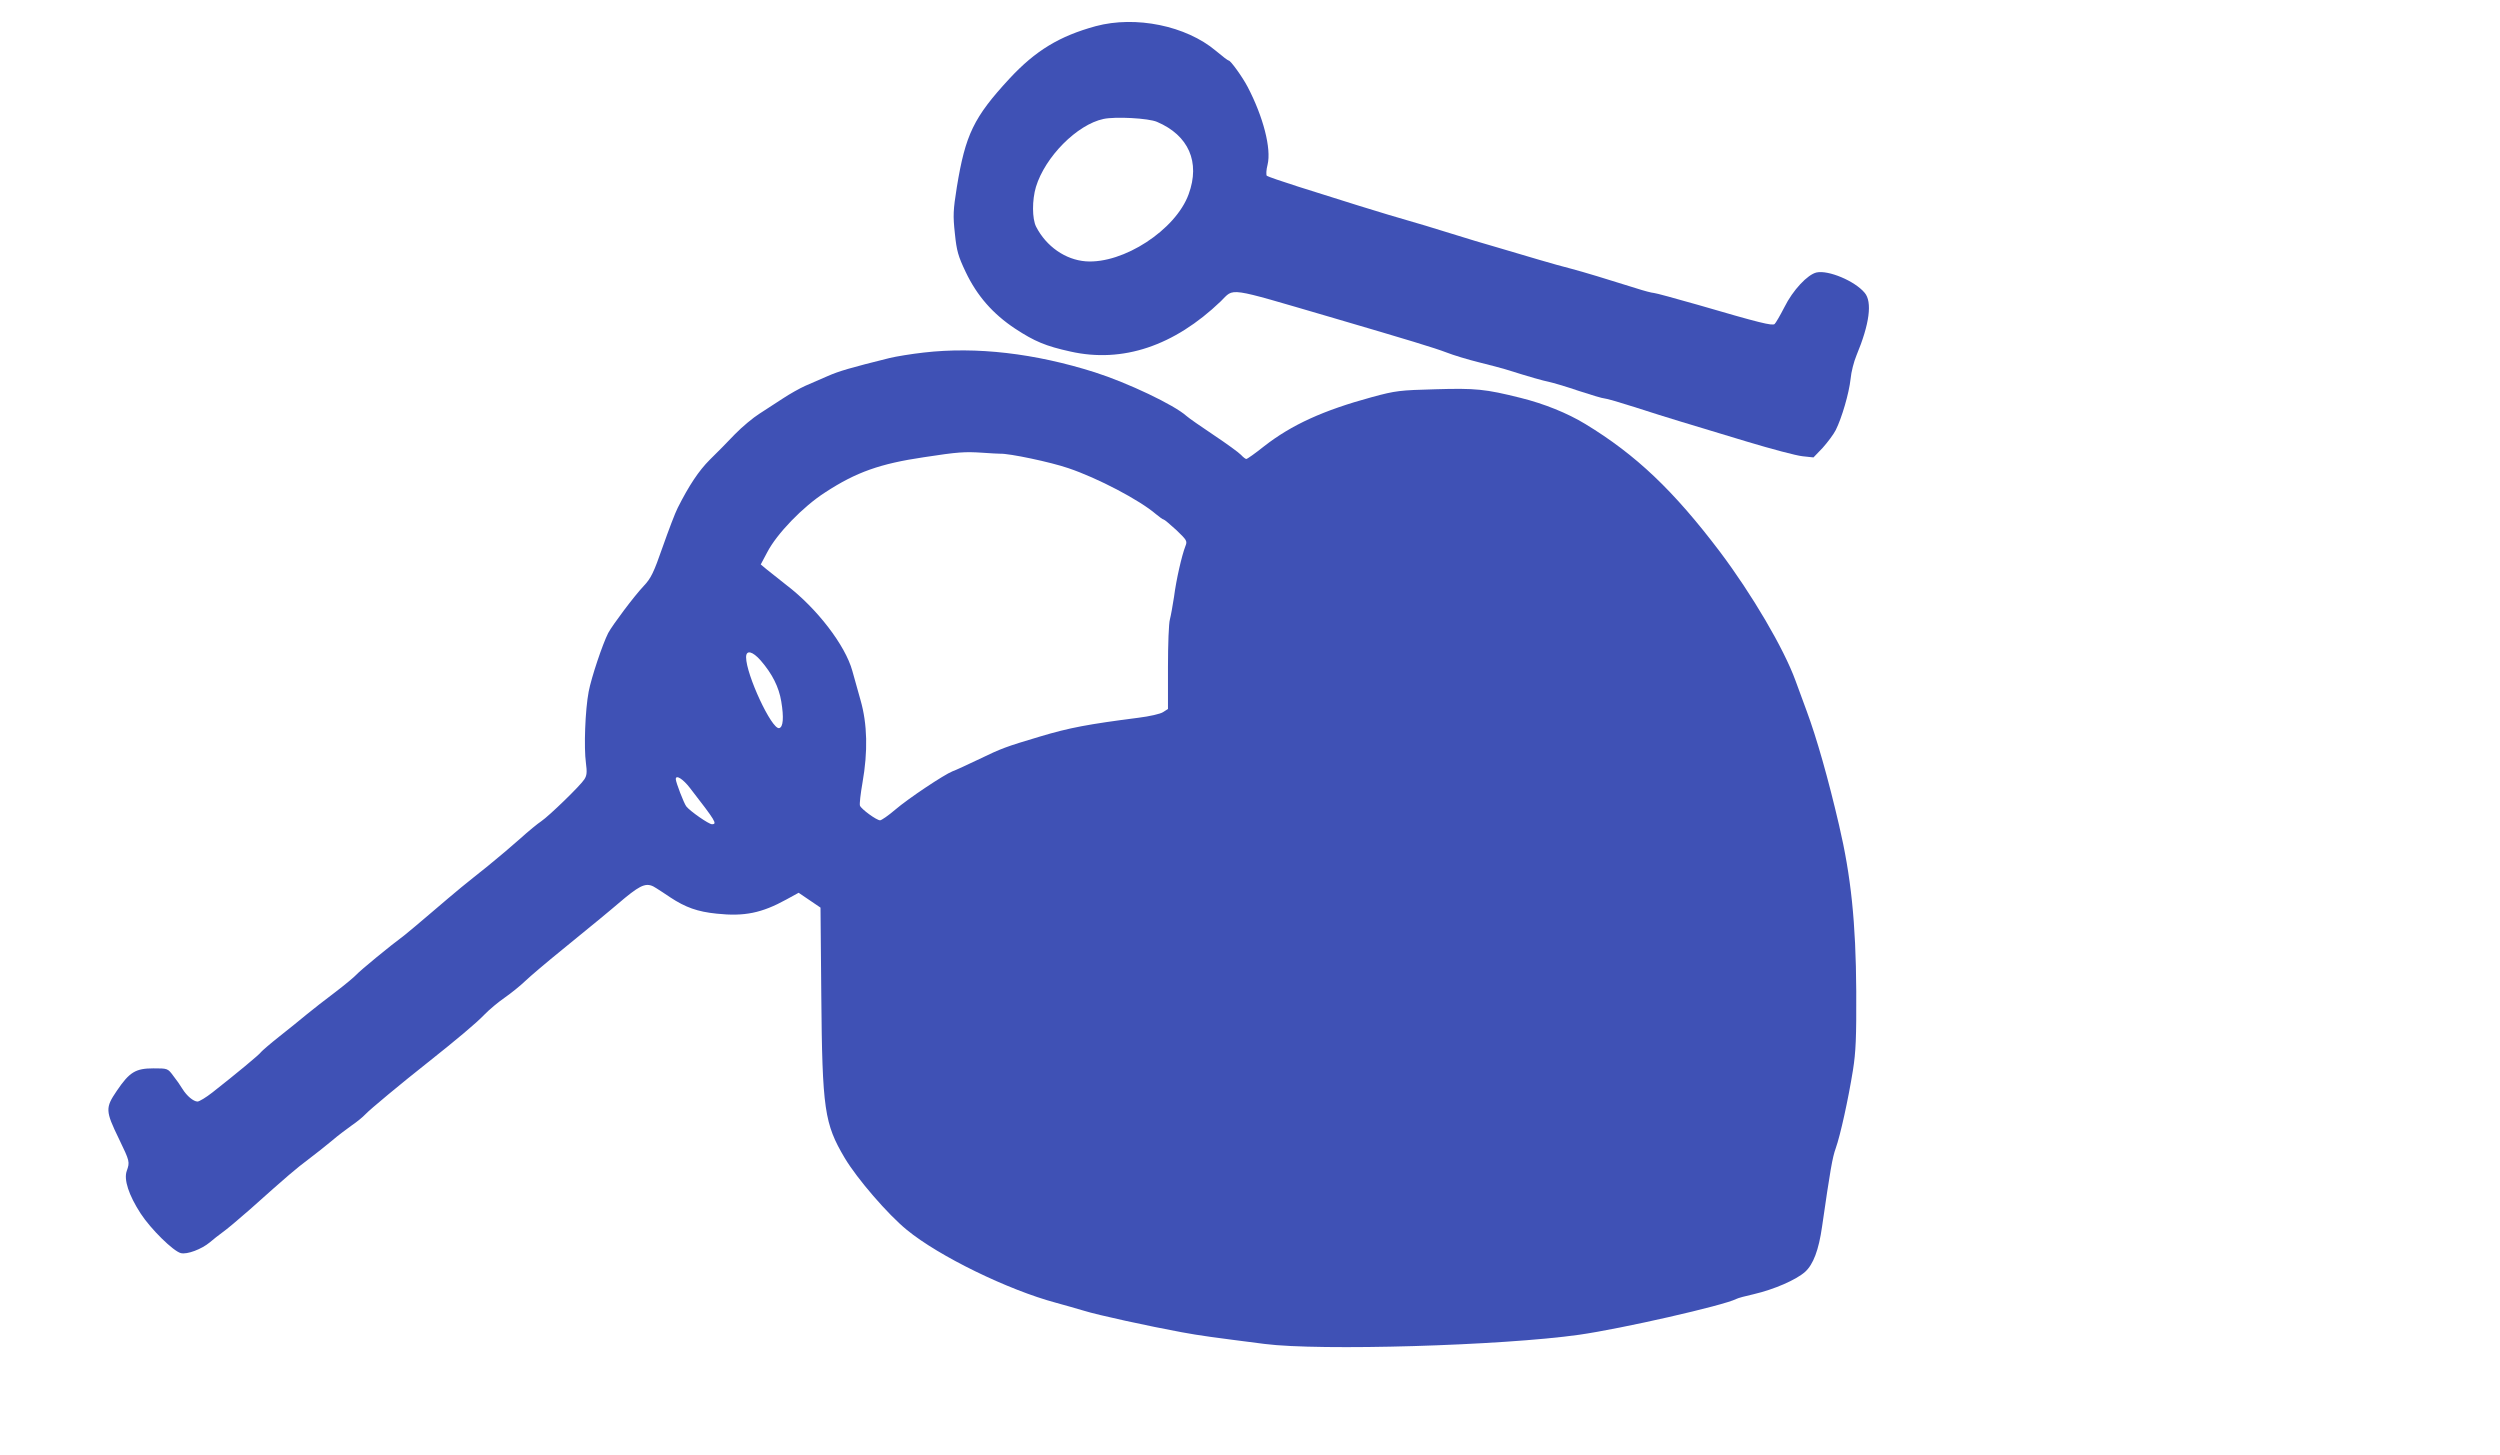
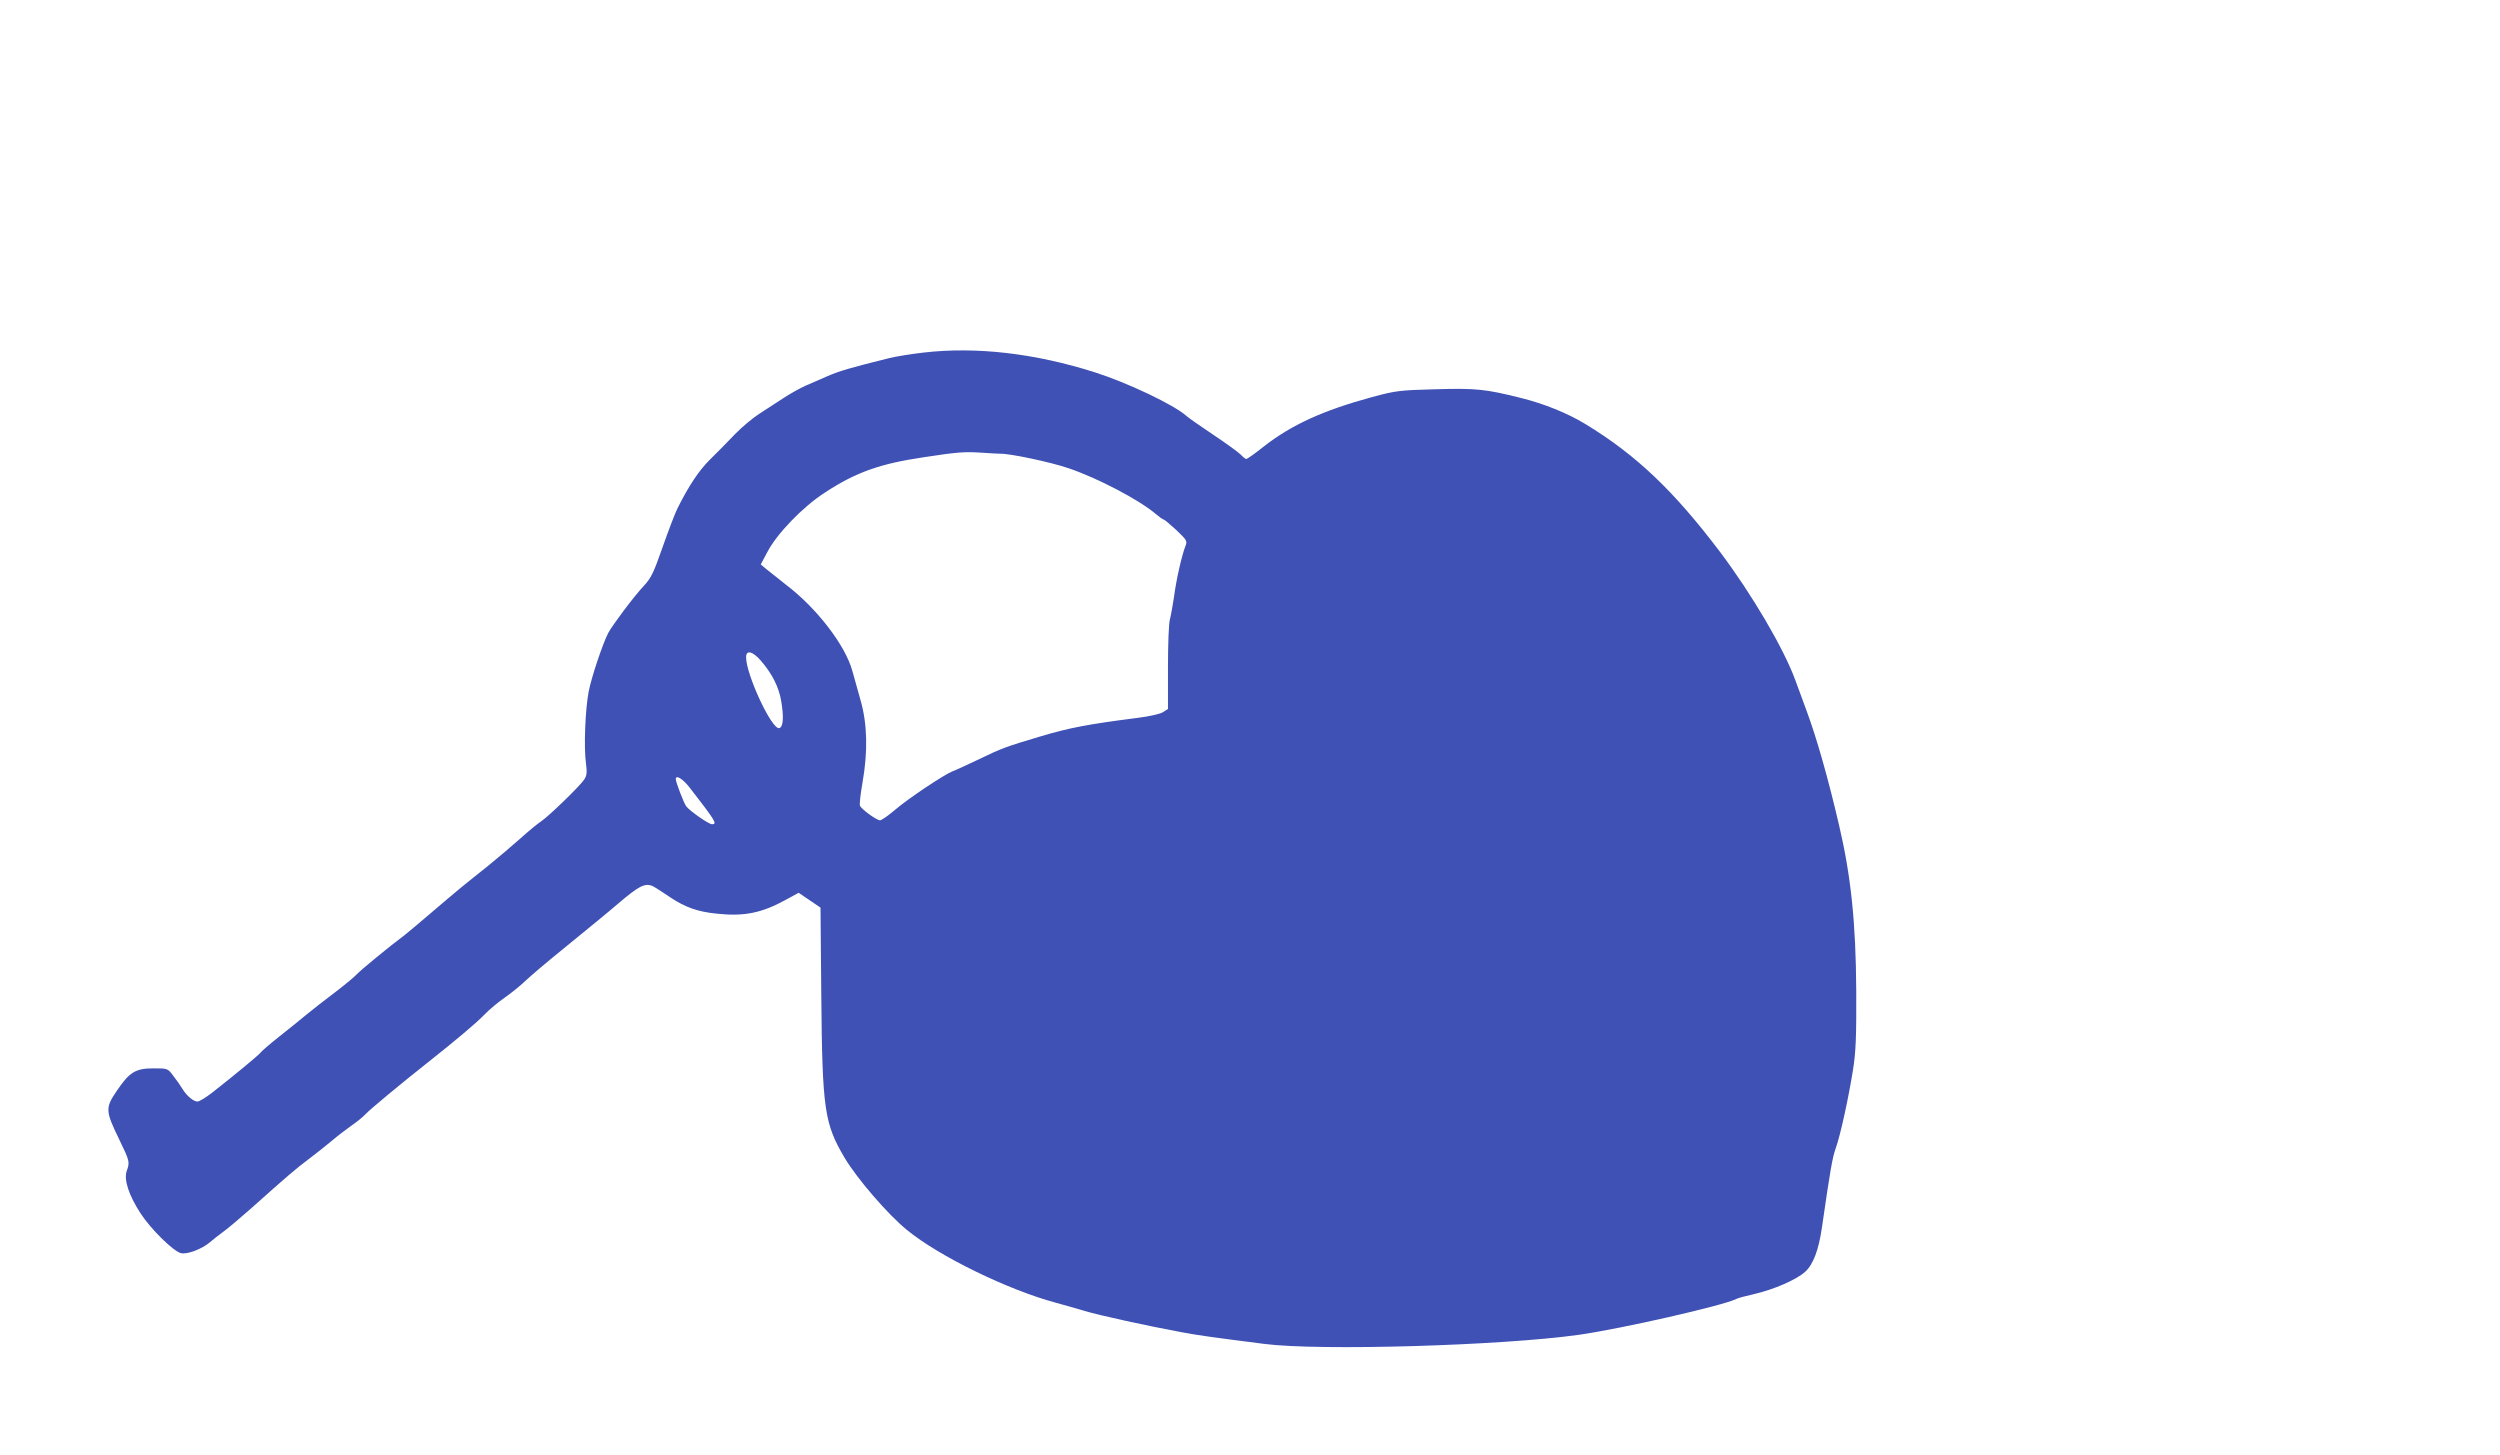
<svg xmlns="http://www.w3.org/2000/svg" version="1.0" width="1280pt" height="745pt" viewBox="0 0 1280 745" preserveAspectRatio="xMidYMid meet">
  <g transform="translate(0,745) scale(0.1,-0.1)" fill="#3f51b5" stroke="none">
-     <path d="M5610 7316 c-186 -51 -308 -125 -441 -268 -184 -199 -226 -287 -270 -556 -19 -119 -20 -146 -10 -238 9 -89 17 -116 55 -196 58 -122 139 -215 254 -291 99 -65 156 -89 283 -117 267 -60 531 29 769 257 72 70 22 77 560 -80 409 -120 531 -157 597 -182 33 -13 108 -36 165 -50 56 -14 117 -30 133 -35 134 -42 195 -59 225 -65 19 -4 88 -24 152 -46 64 -21 124 -39 133 -39 9 0 78 -20 153 -44 75 -24 184 -59 242 -76 58 -18 208 -63 334 -101 126 -38 254 -72 285 -75 l56 -6 47 49 c25 28 56 69 67 91 31 62 68 188 76 262 3 35 17 89 30 120 67 161 82 274 42 321 -51 61 -186 117 -246 104 -46 -10 -122 -91 -165 -178 -22 -43 -45 -82 -50 -86 -12 -10 -77 6 -392 98 -116 33 -218 61 -226 61 -9 0 -51 11 -94 25 -143 45 -268 83 -329 99 -33 8 -107 29 -165 46 -58 17 -157 46 -220 65 -63 18 -153 45 -200 60 -89 28 -224 69 -350 105 -75 22 -183 56 -465 145 -82 26 -154 51 -159 55 -4 5 -3 30 4 57 20 82 -22 245 -102 398 -26 50 -87 135 -97 135 -4 0 -33 22 -66 50 -152 128 -410 181 -615 126z m314 -490 c162 -69 222 -206 162 -370 -66 -183 -335 -358 -527 -344 -104 8 -202 76 -254 177 -21 41 -21 137 -1 204 47 154 210 319 346 348 60 13 231 4 274 -15z" />
    <path d="M4730 5645 c-63 -7 -142 -20 -175 -28 -201 -50 -259 -67 -316 -92 -35 -15 -87 -38 -115 -50 -29 -13 -81 -42 -117 -66 -36 -24 -90 -59 -120 -78 -30 -19 -86 -65 -124 -104 -37 -39 -95 -98 -129 -131 -56 -56 -106 -131 -164 -246 -13 -25 -47 -115 -77 -200 -46 -132 -60 -161 -97 -200 -50 -53 -160 -200 -182 -241 -29 -57 -86 -227 -100 -300 -18 -94 -25 -287 -14 -366 6 -46 5 -63 -8 -83 -19 -31 -181 -188 -221 -215 -17 -11 -66 -51 -109 -90 -43 -38 -116 -100 -163 -138 -46 -37 -108 -86 -137 -110 -28 -23 -98 -82 -155 -131 -56 -48 -118 -100 -137 -115 -77 -57 -226 -180 -245 -201 -11 -12 -60 -53 -110 -91 -49 -37 -115 -88 -145 -113 -30 -25 -93 -76 -140 -113 -47 -37 -88 -73 -93 -79 -7 -12 -128 -112 -249 -207 -33 -26 -68 -47 -77 -47 -21 1 -54 28 -77 65 -10 17 -31 47 -47 67 -28 38 -29 38 -101 38 -92 0 -123 -19 -188 -115 -59 -87 -59 -102 11 -246 56 -116 56 -118 40 -164 -16 -44 10 -124 71 -218 52 -80 167 -193 206 -203 32 -8 106 20 148 55 17 15 47 38 66 52 19 13 82 66 140 117 198 177 235 208 300 257 36 27 90 70 120 95 30 26 76 60 101 78 25 17 56 42 70 57 22 24 186 160 319 265 145 115 249 202 290 245 25 26 72 65 104 87 33 23 80 61 105 85 25 24 111 97 190 161 79 64 165 135 192 157 26 22 85 70 129 108 88 72 115 80 161 49 15 -9 46 -30 70 -46 79 -52 140 -74 239 -84 141 -15 230 3 357 73 l62 34 56 -38 56 -38 4 -449 c5 -586 16 -657 120 -833 64 -107 221 -289 318 -368 164 -135 520 -308 763 -373 43 -12 108 -30 144 -41 70 -22 332 -79 500 -110 97 -18 160 -26 425 -60 281 -36 1213 -9 1610 47 218 31 740 150 804 183 9 5 50 16 91 25 103 24 216 73 262 114 42 38 70 112 87 232 42 291 53 354 70 401 24 68 64 250 88 399 15 94 18 168 17 405 -2 352 -27 590 -88 850 -55 237 -115 448 -166 585 -17 47 -43 117 -57 155 -60 165 -223 442 -387 660 -237 313 -429 496 -689 654 -92 56 -211 104 -332 134 -180 45 -229 50 -436 44 -182 -5 -202 -7 -324 -40 -250 -68 -412 -142 -553 -252 -45 -36 -86 -65 -91 -65 -4 0 -16 9 -27 21 -10 11 -73 57 -139 101 -66 44 -129 88 -140 98 -63 57 -301 170 -470 224 -306 97 -605 132 -875 101z m390 -518 c47 2 260 -43 350 -74 151 -51 364 -163 448 -235 18 -15 36 -28 40 -28 4 0 33 -25 65 -54 54 -52 57 -56 46 -83 -18 -46 -47 -172 -58 -259 -7 -45 -16 -96 -21 -115 -6 -19 -10 -129 -10 -246 l0 -213 -25 -16 c-13 -9 -70 -22 -127 -29 -257 -33 -353 -51 -503 -96 -178 -53 -198 -61 -310 -115 -61 -29 -123 -58 -138 -63 -43 -17 -225 -138 -294 -197 -35 -30 -70 -54 -77 -54 -18 0 -96 57 -103 75 -3 9 3 61 13 118 28 159 25 300 -10 422 -15 55 -34 123 -42 150 -36 131 -181 320 -337 439 -39 31 -85 67 -102 81 l-30 25 33 62 c49 95 183 234 297 307 159 104 282 147 505 180 176 27 210 29 300 23 41 -3 82 -5 90 -5z m-1225 -1059 c59 -68 93 -136 105 -209 14 -83 10 -133 -11 -137 -38 -7 -169 274 -169 363 0 39 33 31 75 -17z m-362 -653 c131 -169 141 -185 112 -185 -16 0 -111 66 -131 91 -12 15 -54 124 -54 140 0 24 37 1 73 -46z" />
  </g>
</svg>